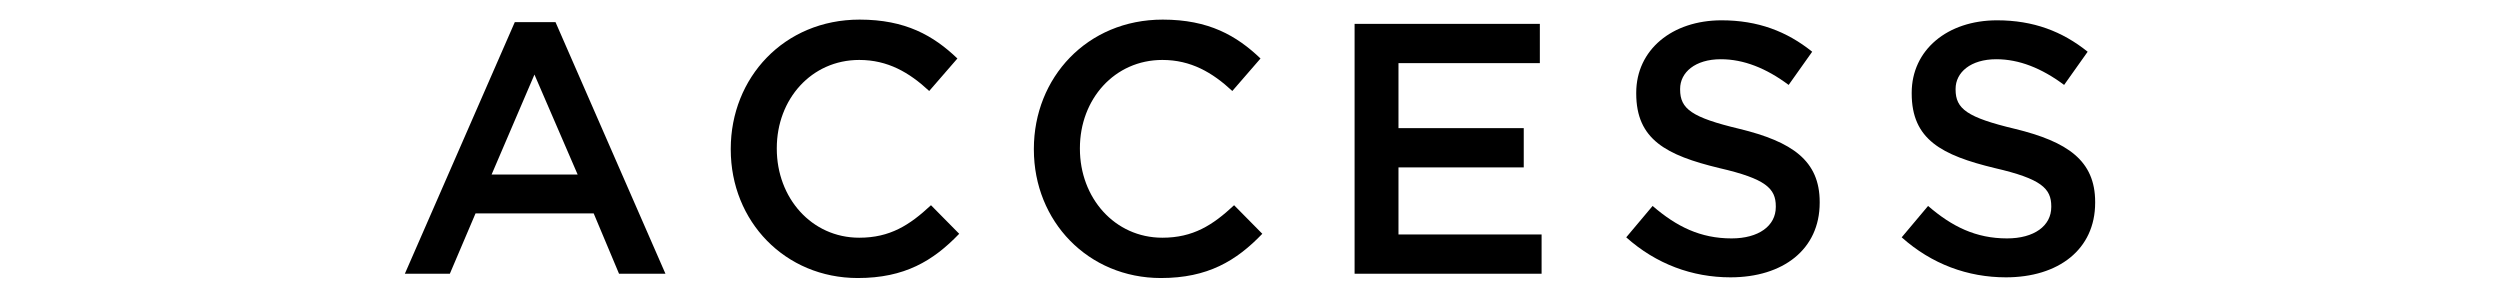
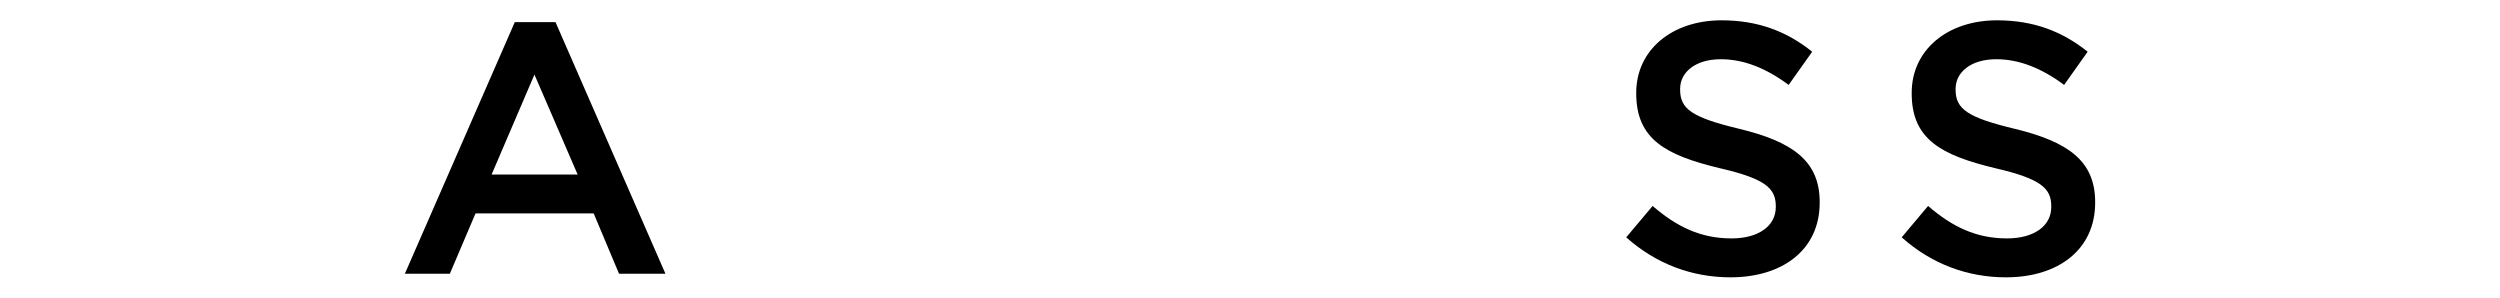
<svg xmlns="http://www.w3.org/2000/svg" id="b" viewBox="0 0 420 50">
  <defs>
    <style>.d{fill:none;}</style>
  </defs>
  <g id="c">
    <path d="M86.487,3.713h6.836l18.472,42.275h-7.798l-4.258-10.137h-19.849l-4.316,10.137h-7.559L86.487,3.713ZM97.043,29.319l-7.256-16.792-7.197,16.792h14.453Z" />
-     <path d="M122.766,25.12v-.117c0-11.934,8.936-21.709,21.646-21.709,7.734,0,12.412,2.695,16.431,6.533l-4.736,5.459c-3.359-3.12-6.958-5.215-11.753-5.215-8.037,0-13.853,6.592-13.853,14.81v.122c0,8.213,5.815,14.932,13.853,14.932,5.156,0,8.452-2.1,12.051-5.459l4.741,4.8c-4.38,4.556-9.175,7.432-17.031,7.432-12.236,0-21.348-9.531-21.348-21.587Z" />
-     <path d="M173.689,25.12v-.117c0-11.934,8.931-21.709,21.646-21.709,7.734,0,12.412,2.695,16.431,6.533l-4.736,5.459c-3.359-3.12-6.958-5.215-11.753-5.215-8.037,0-13.853,6.592-13.853,14.81v.122c0,8.213,5.815,14.932,13.853,14.932,5.156,0,8.457-2.1,12.051-5.459l4.741,4.8c-4.38,4.556-9.175,7.432-17.031,7.432-12.236,0-21.348-9.531-21.348-21.587Z" />
-     <path d="M227.571,4.011h31.123v6.597h-23.75v10.913h21.045v6.597h-21.045v11.274h24.043v6.597h-31.416V4.011Z" />
    <path d="M273.206,39.871l4.434-5.273c4.023,3.477,8.037,5.454,13.262,5.454,4.551,0,7.432-2.1,7.432-5.278v-.117c0-2.998-1.68-4.619-9.473-6.416-8.936-2.158-13.975-4.8-13.975-12.534v-.122c0-7.192,5.996-12.173,14.336-12.173,6.113,0,10.967,1.86,15.225,5.278l-3.955,5.576c-3.779-2.817-7.559-4.316-11.396-4.316-4.316,0-6.836,2.217-6.836,4.976v.122c0,3.237,1.924,4.678,9.961,6.597,8.867,2.158,13.486,5.337,13.486,12.29v.122c0,7.856-6.172,12.534-14.99,12.534-6.416,0-12.471-2.222-17.51-6.719Z" />
    <path d="M319.485,39.871l4.434-5.273c4.023,3.477,8.037,5.454,13.262,5.454,4.551,0,7.432-2.1,7.432-5.278v-.117c0-2.998-1.68-4.619-9.473-6.416-8.936-2.158-13.975-4.8-13.975-12.534v-.122c0-7.192,5.996-12.173,14.336-12.173,6.113,0,10.967,1.86,15.225,5.278l-3.955,5.576c-3.779-2.817-7.559-4.316-11.396-4.316-4.316,0-6.836,2.217-6.836,4.976v.122c0,3.237,1.924,4.678,9.961,6.597,8.867,2.158,13.486,5.337,13.486,12.29v.122c0,7.856-6.172,12.534-14.99,12.534-6.416,0-12.471-2.222-17.51-6.719Z" />
-     <rect class="d" width="420" height="50" />
  </g>
</svg>